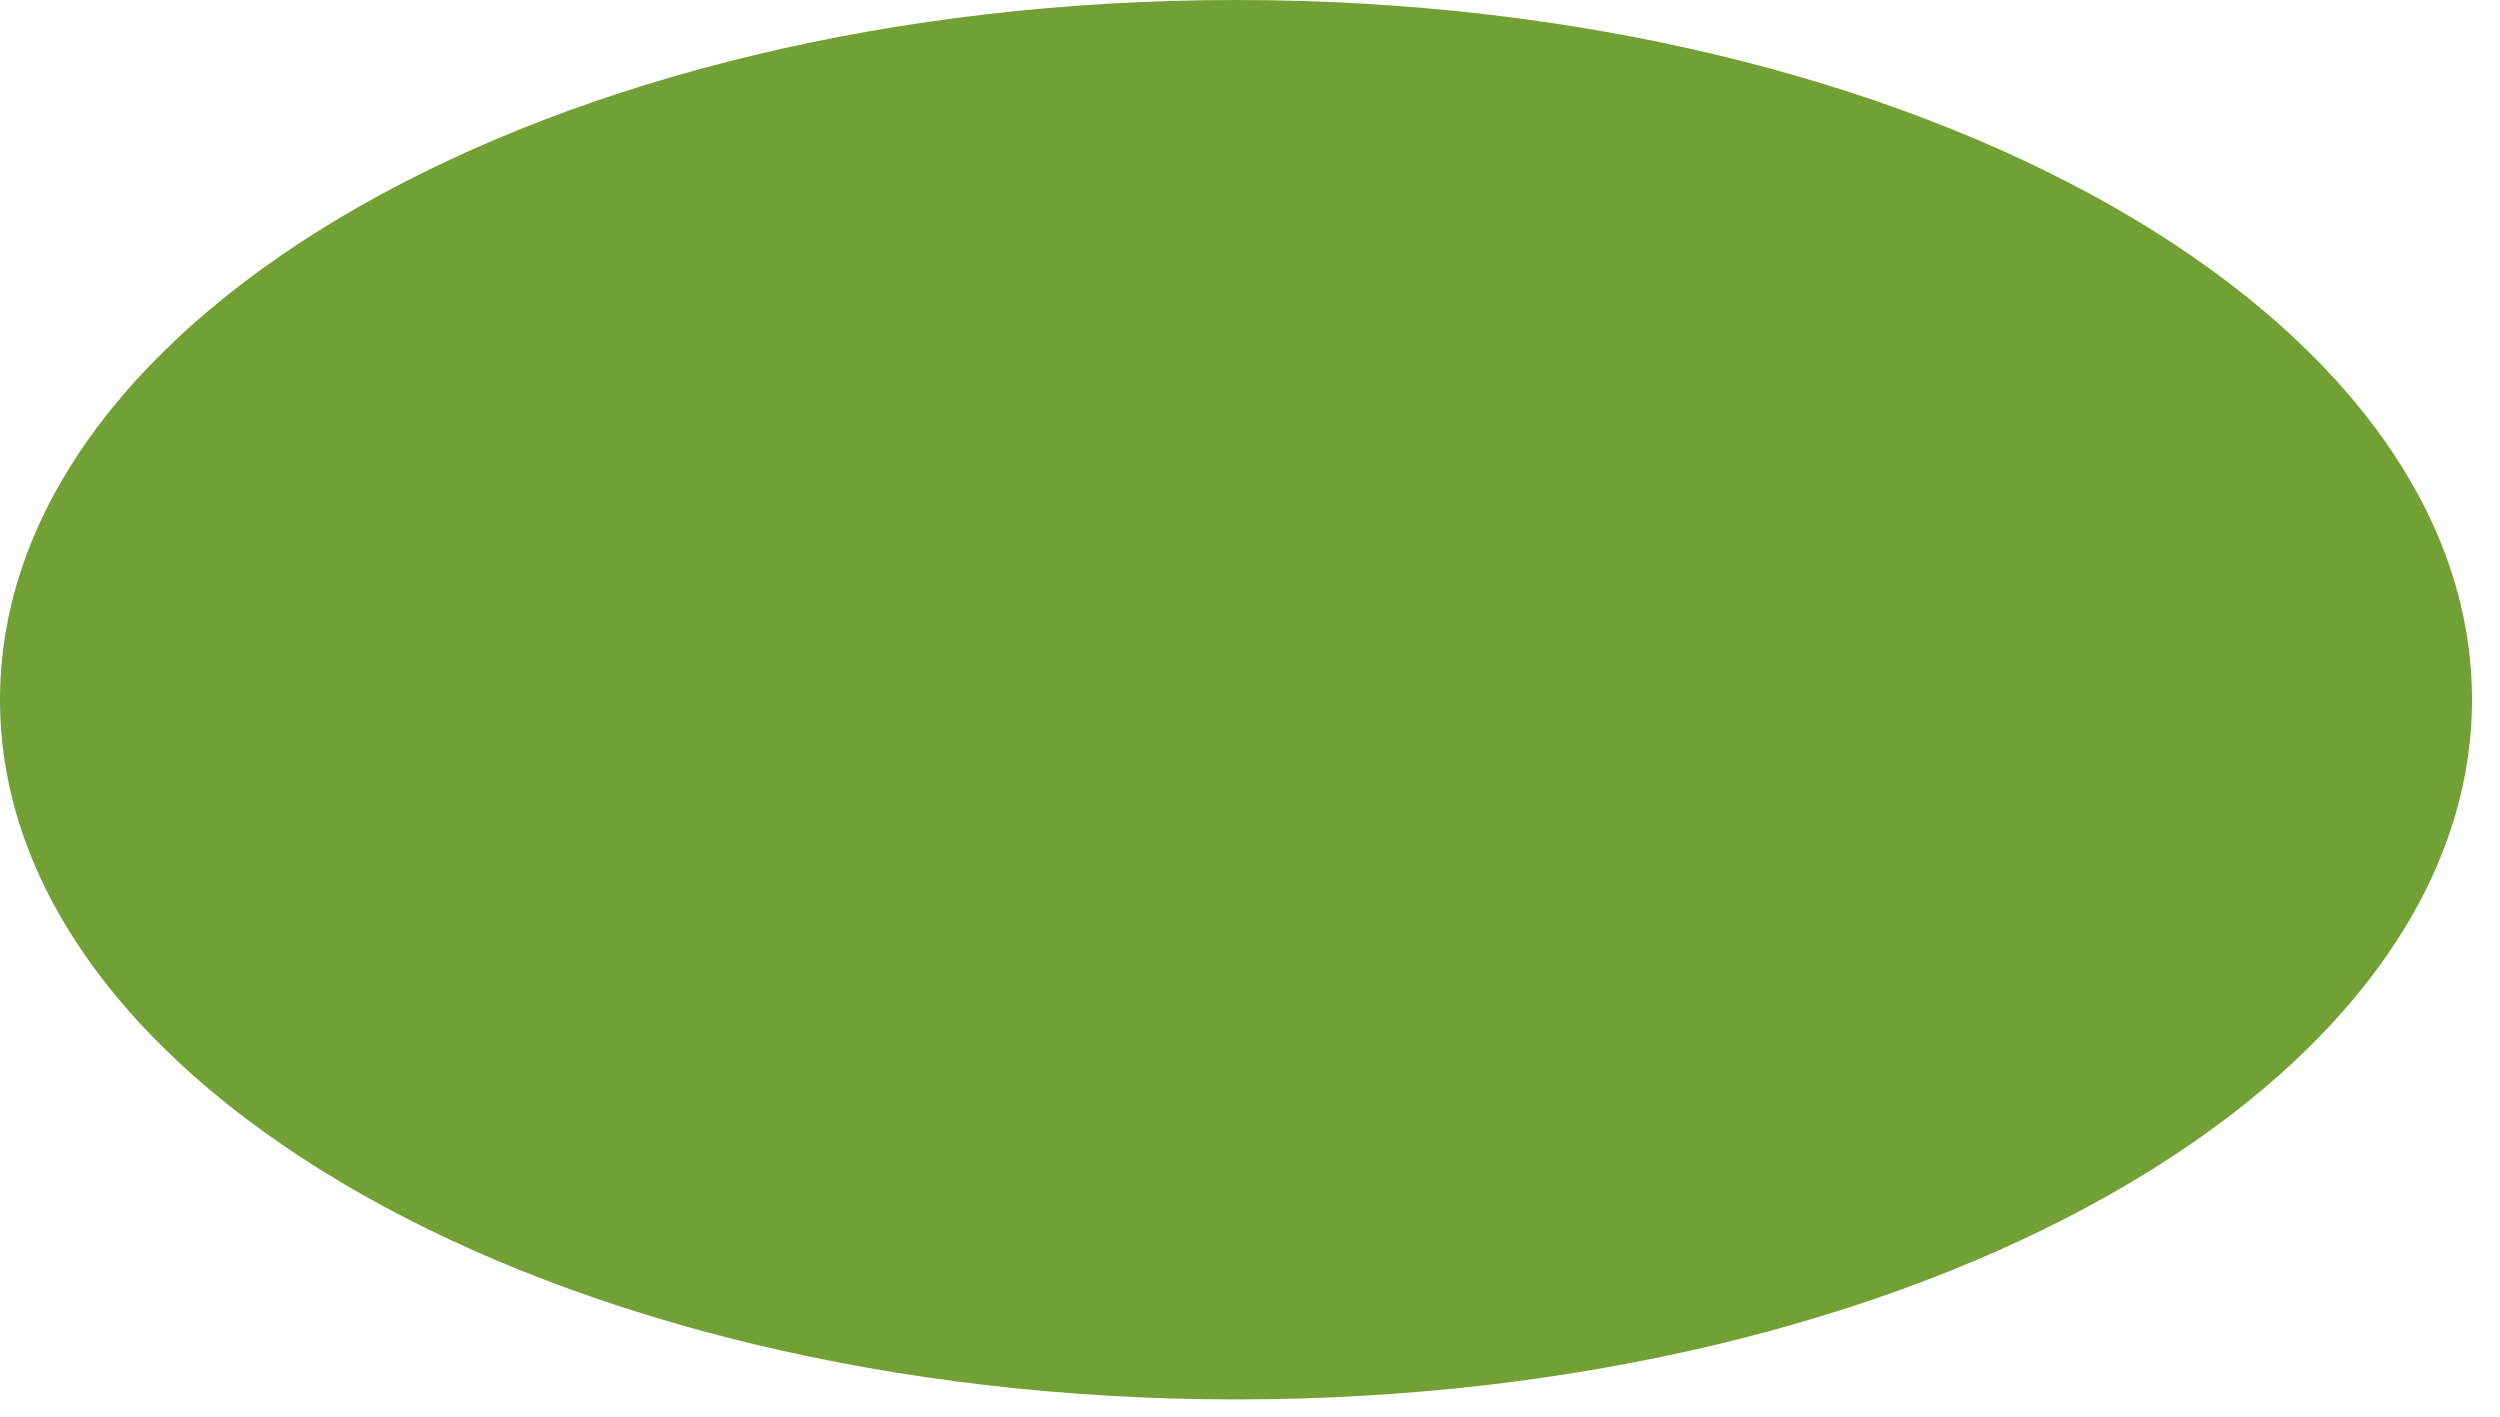
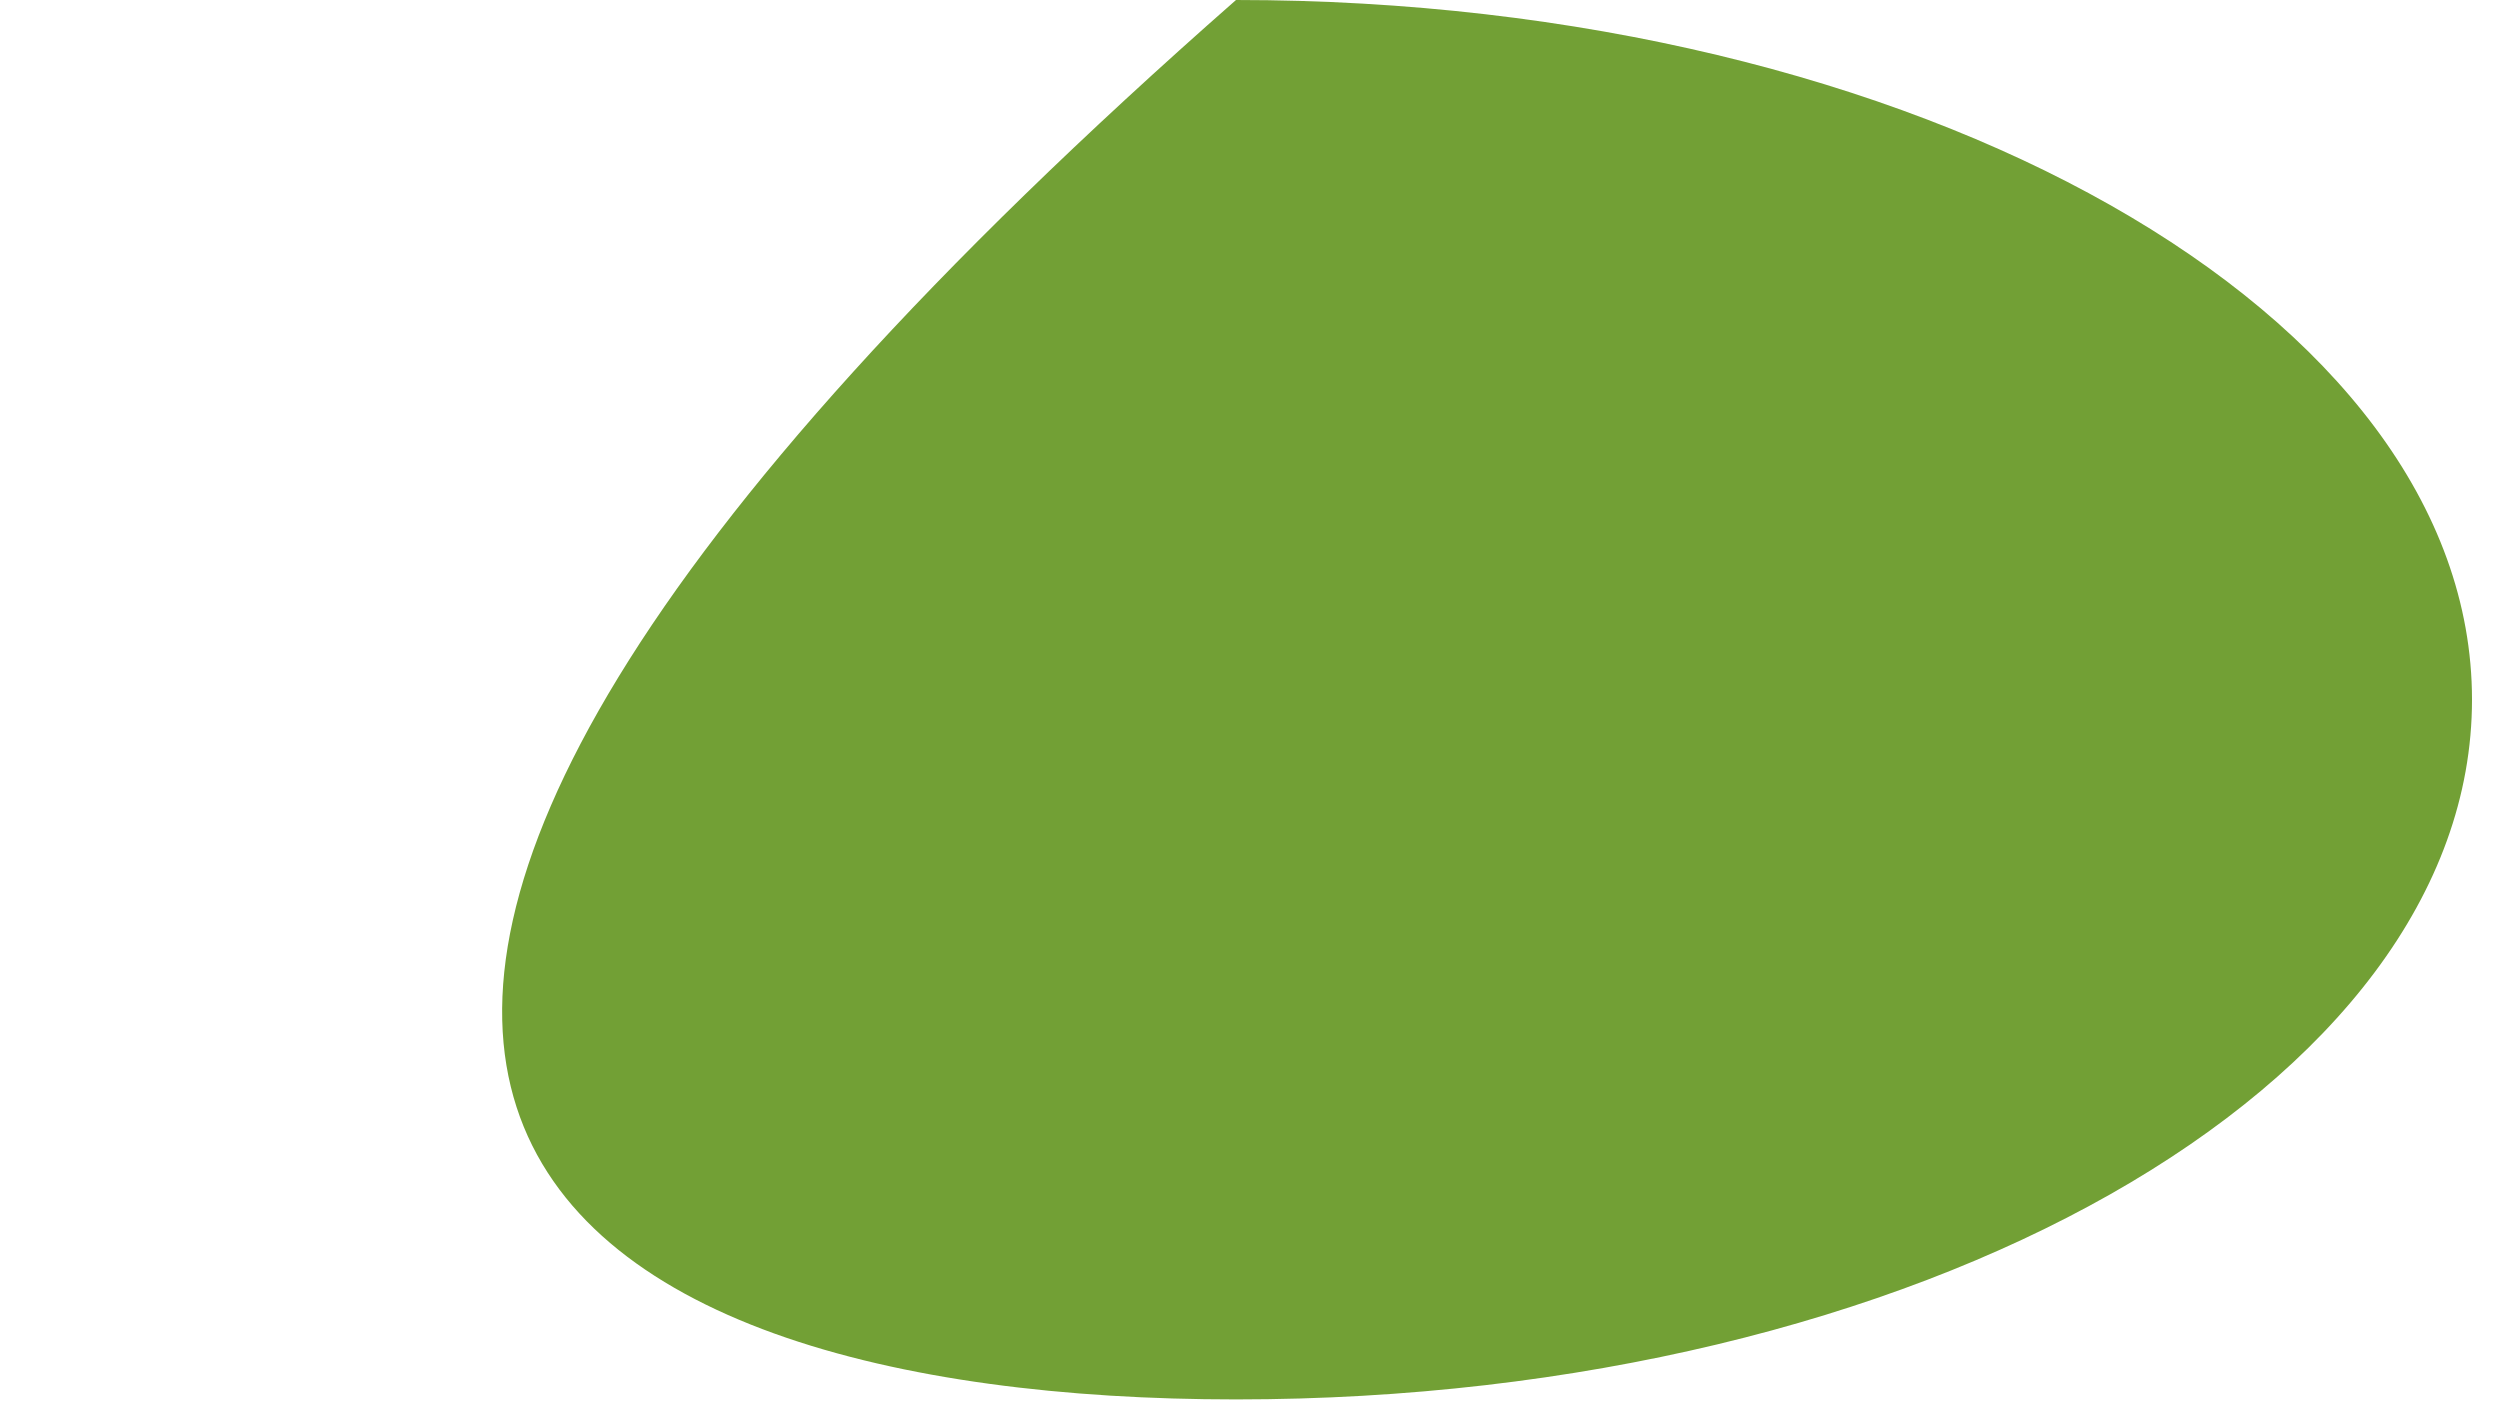
<svg xmlns="http://www.w3.org/2000/svg" fill="none" height="100%" overflow="visible" preserveAspectRatio="none" style="display: block;" viewBox="0 0 30 17" width="100%">
-   <path d="M14.832 16.793C23.024 16.793 29.664 13.033 29.664 8.396C29.664 3.759 23.024 0 14.832 0C6.641 0 0 3.759 0 8.396C0 13.033 6.641 16.793 14.832 16.793Z" fill="#72A035" id="Vector" />
+   <path d="M14.832 16.793C23.024 16.793 29.664 13.033 29.664 8.396C29.664 3.759 23.024 0 14.832 0C0 13.033 6.641 16.793 14.832 16.793Z" fill="#72A035" id="Vector" />
</svg>